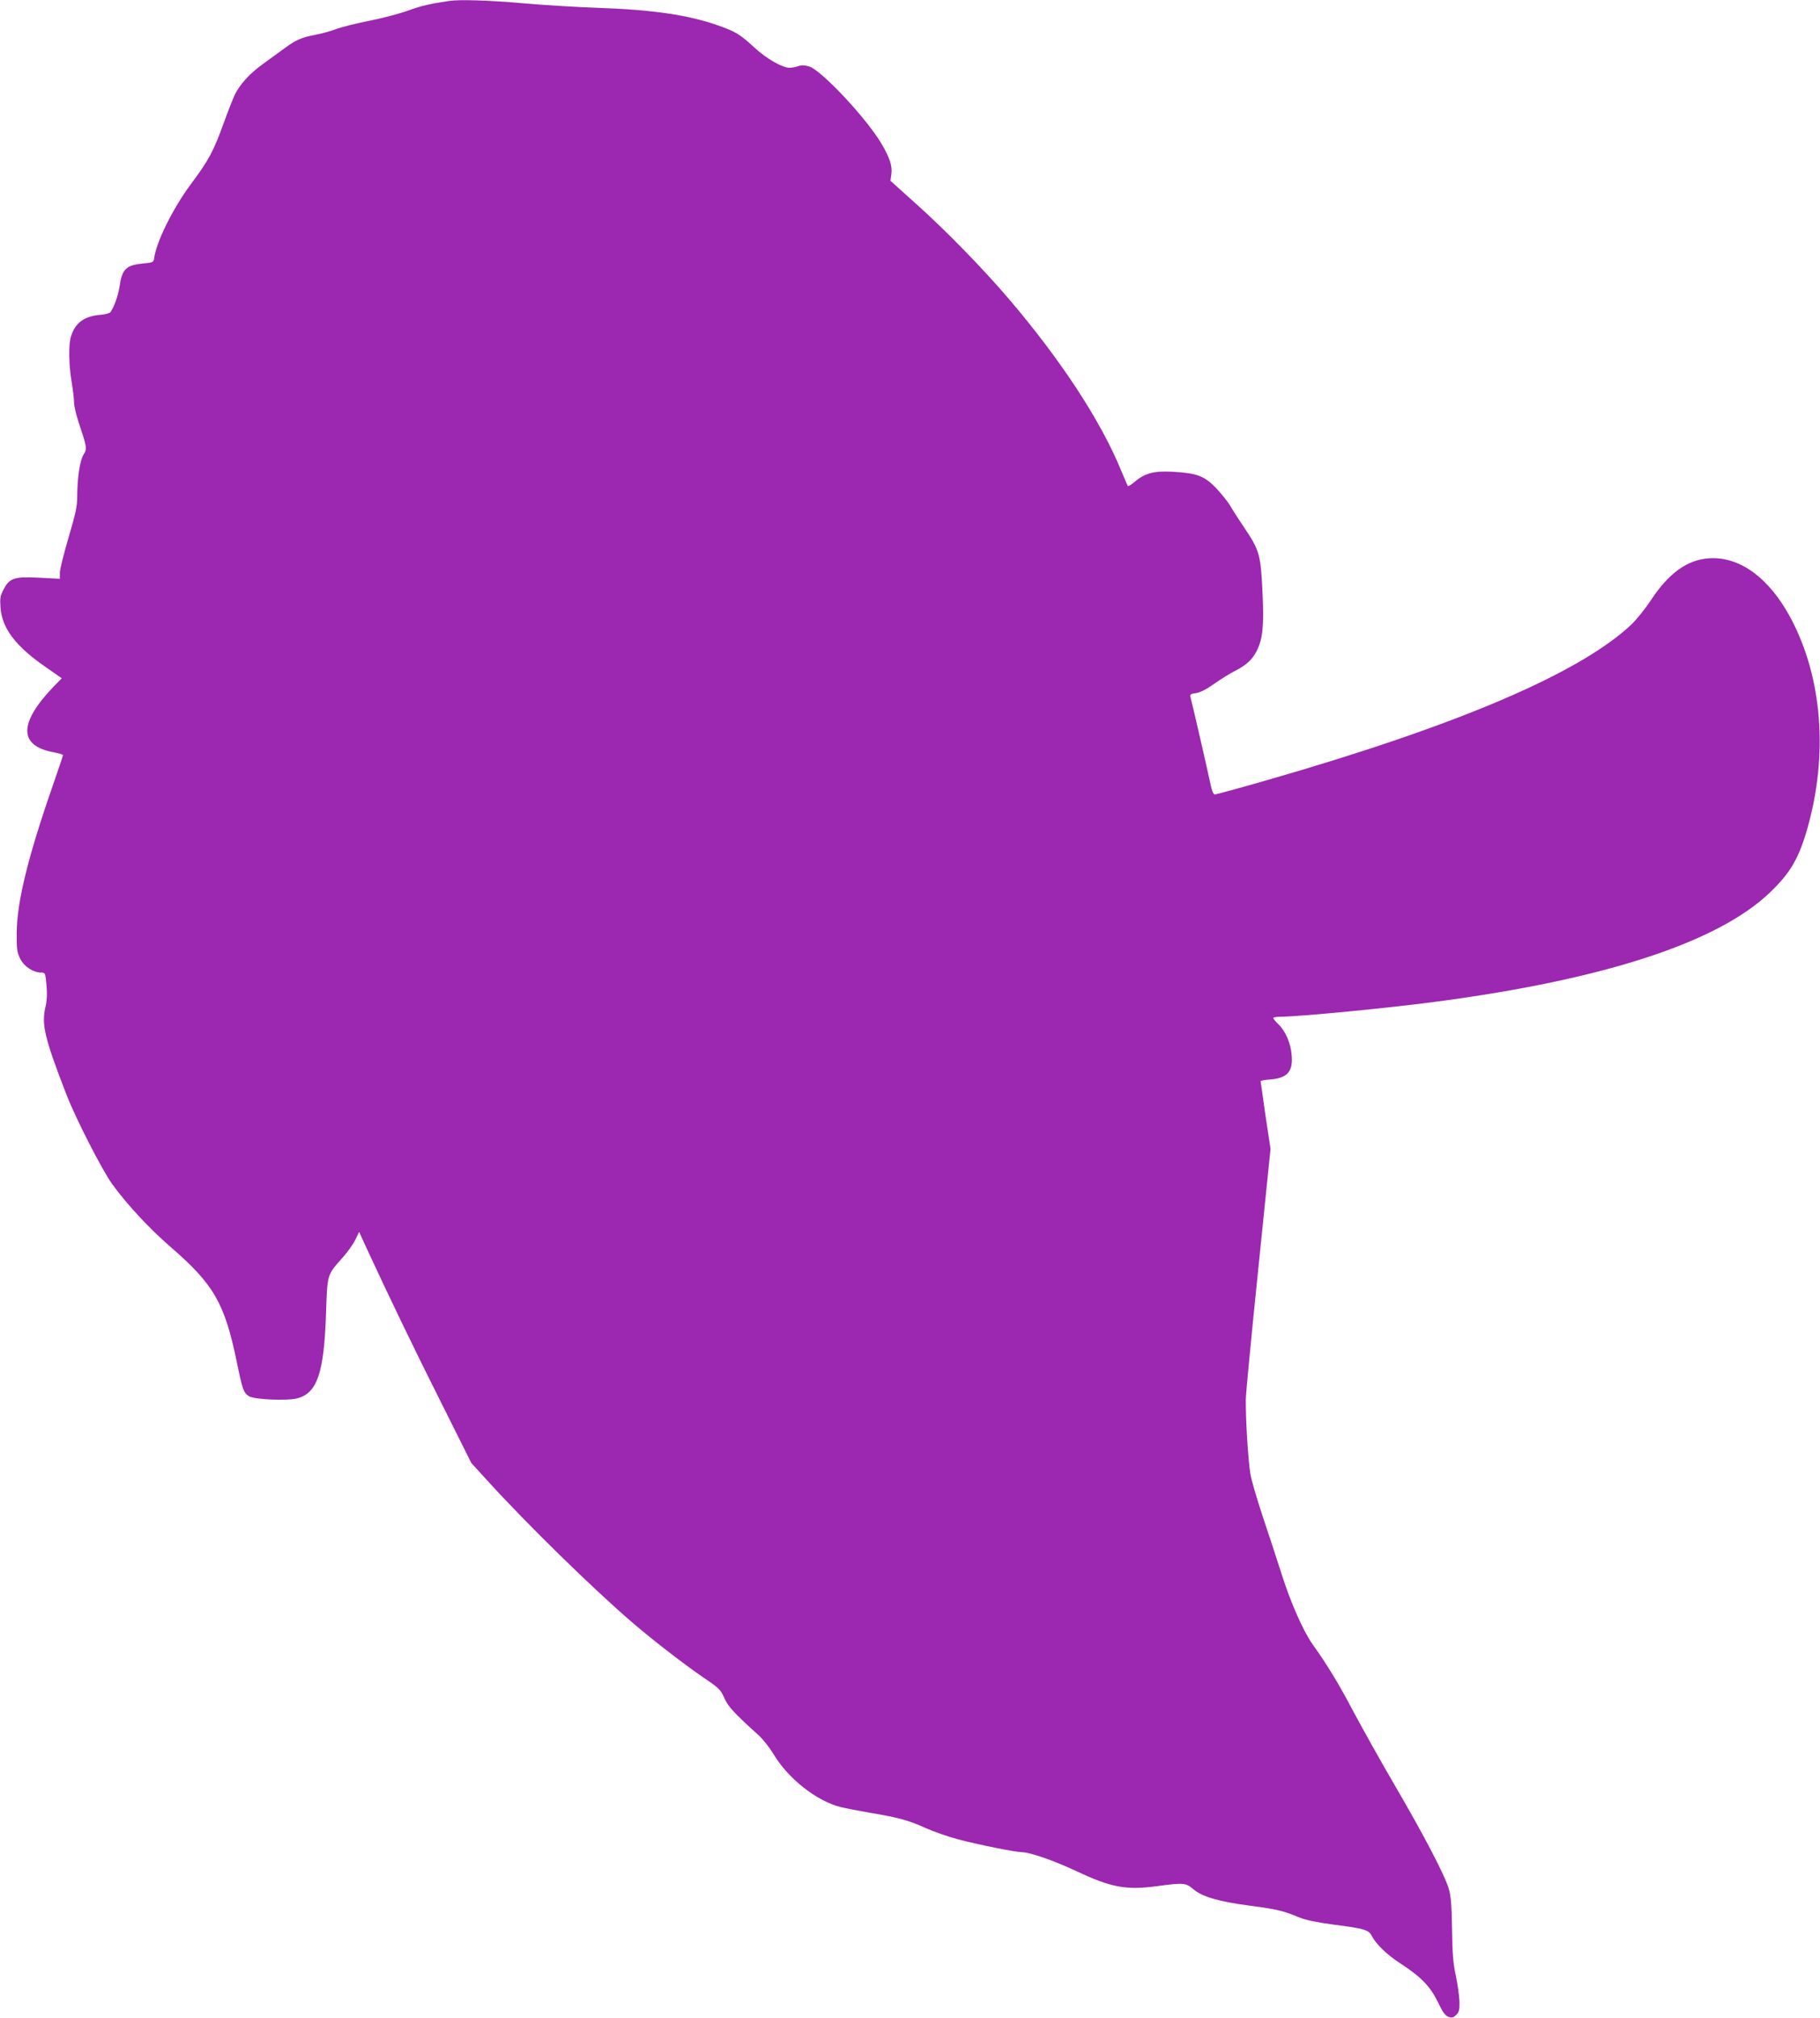
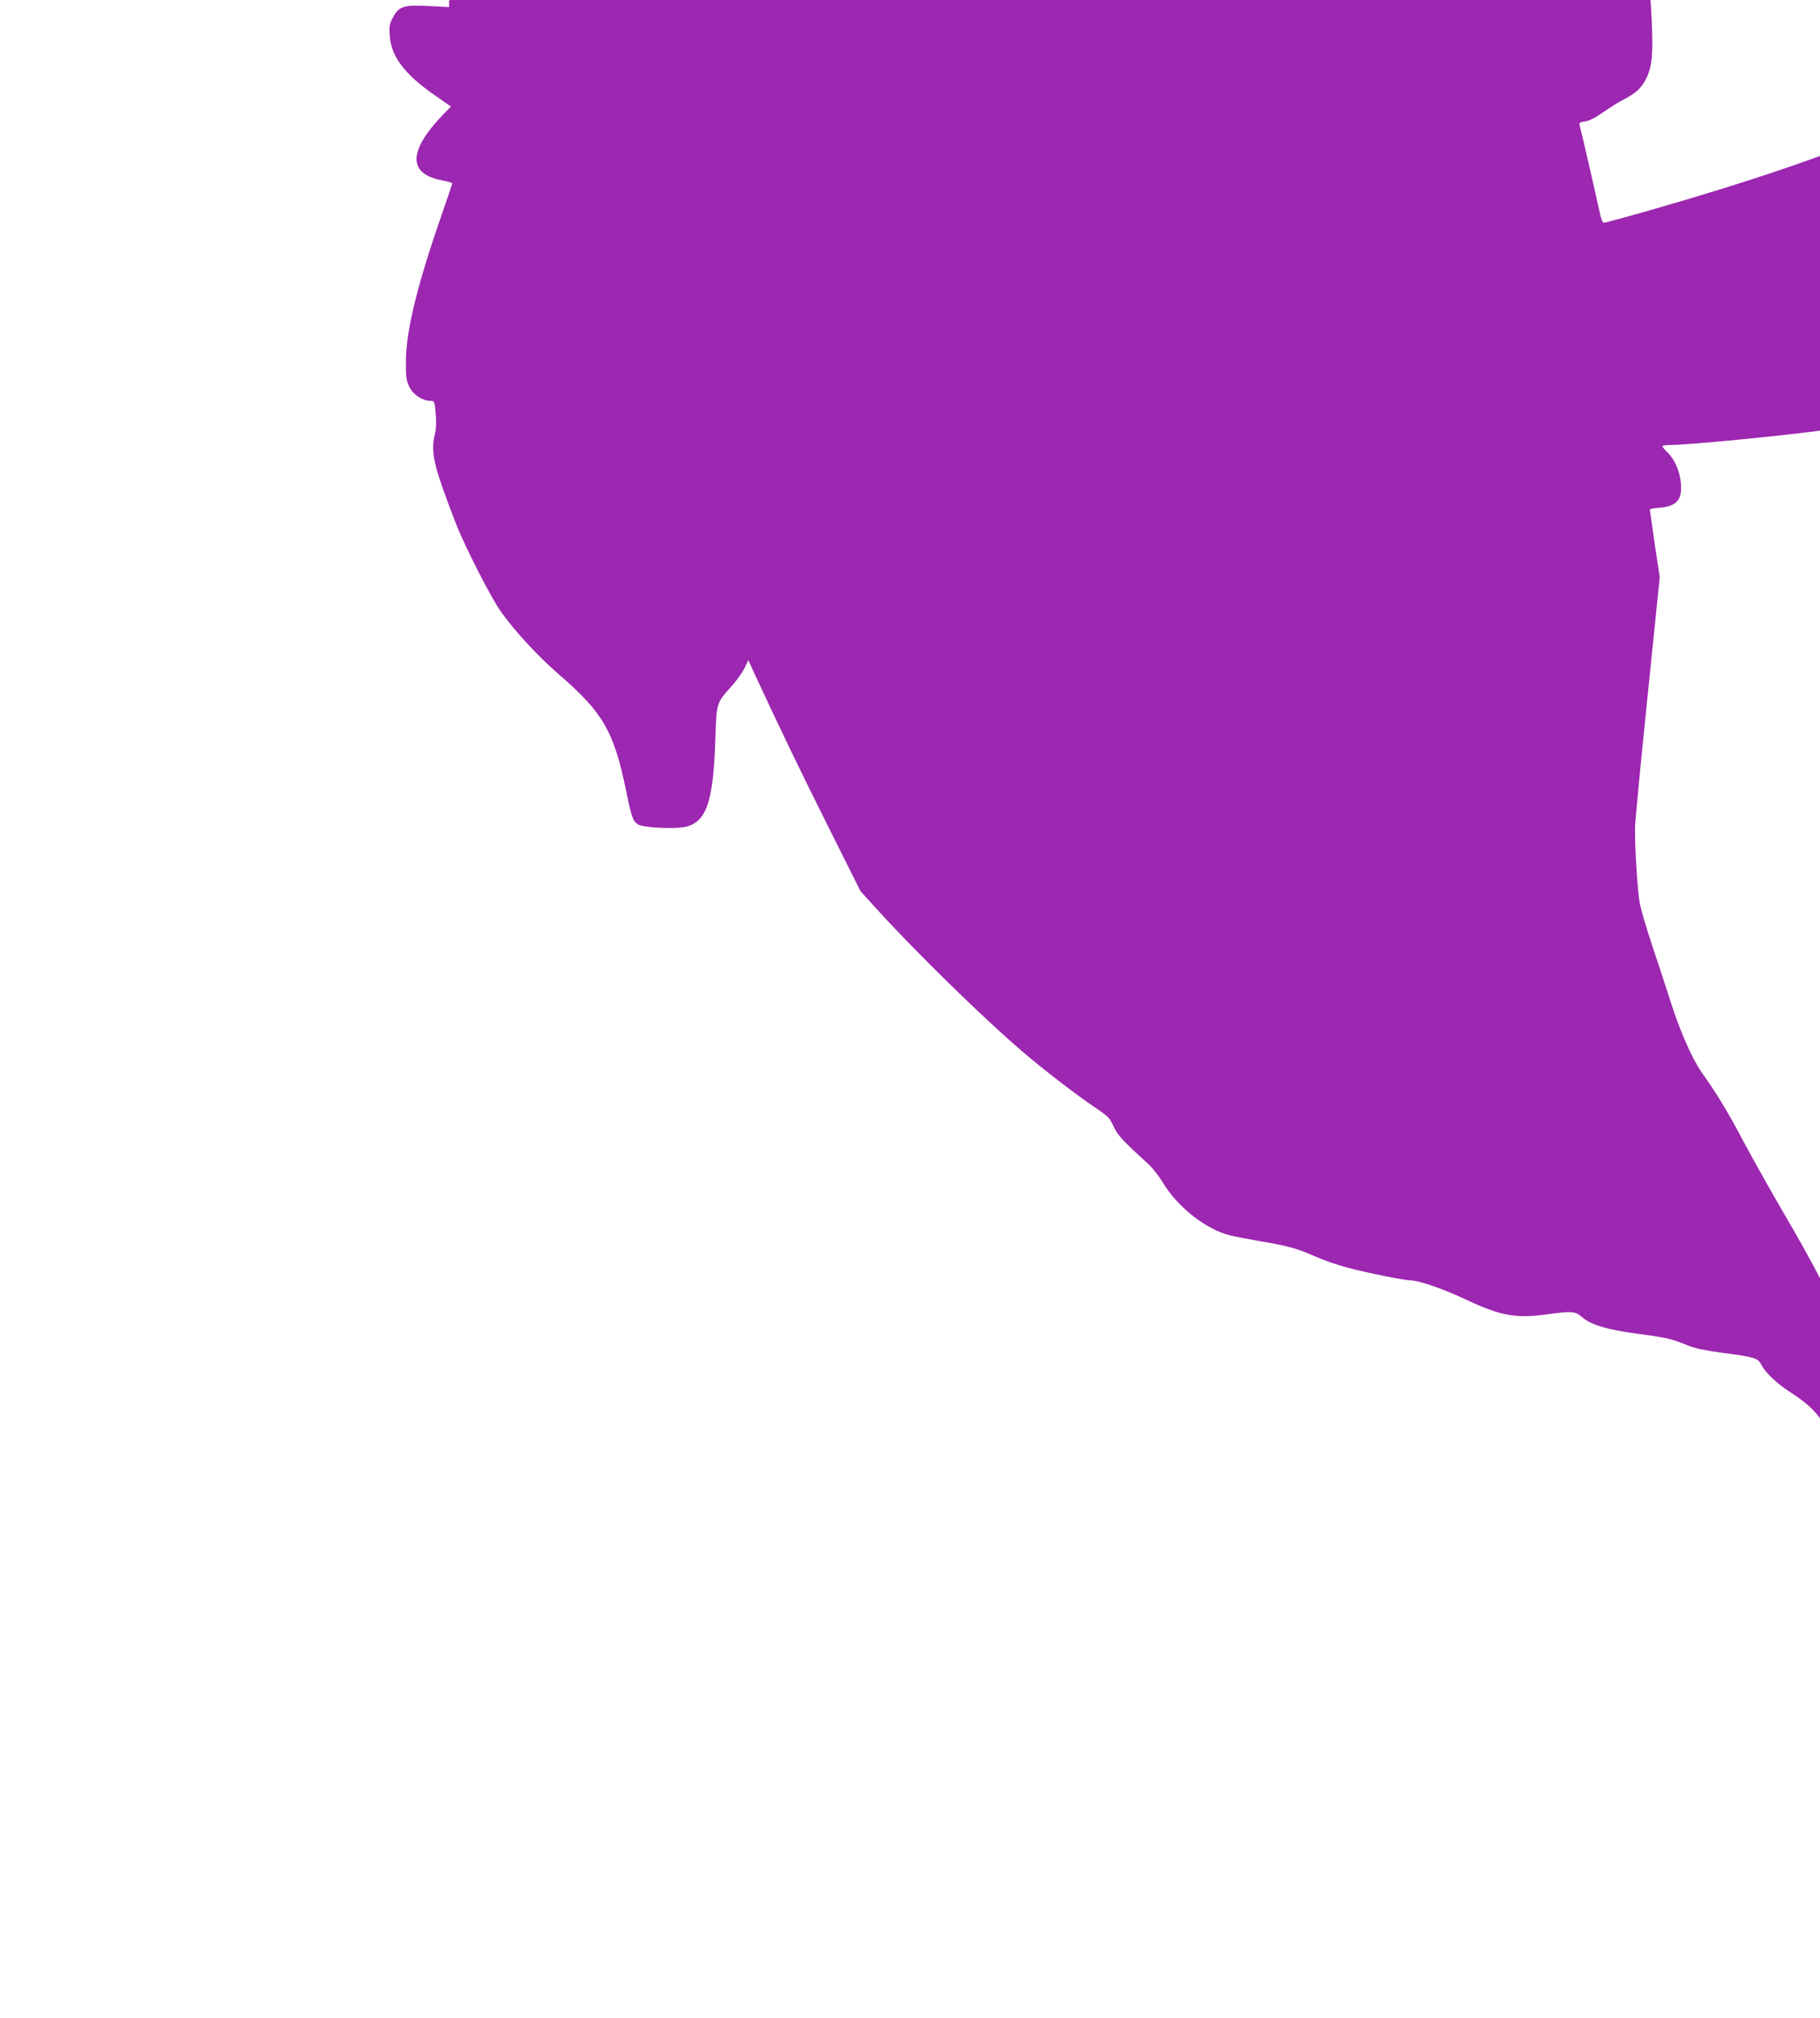
<svg xmlns="http://www.w3.org/2000/svg" version="1.0" width="1155pt" height="1280pt" viewBox="0 0 1155 1280" preserveAspectRatio="xMidYMid meet">
  <g transform="translate(0,1280) scale(0.1,-0.1)" fill="#9c27b0" stroke="none">
-     <path d="M2850 12794 c-116 -17 -178 -31 -260 -61 -52 -19 -161 -48 -242 -64 -81 -16 -175 -39 -210 -52 -35 -13 -94 -30 -133 -37 -90 -17 -127 -33 -196 -84 -31 -22 -93 -68 -139 -101 -84 -60 -146 -128 -179 -194 -10 -20 -42 -101 -71 -181 -65 -180 -95 -236 -210 -390 -114 -154 -219 -366 -232 -470 -3 -23 -8 -26 -71 -32 -107 -10 -132 -35 -148 -143 -8 -57 -33 -128 -57 -164 -6 -8 -33 -16 -63 -18 -103 -8 -161 -50 -188 -136 -17 -49 -15 -180 4 -292 8 -49 15 -107 15 -129 0 -21 13 -77 29 -125 53 -159 55 -168 31 -205 -23 -39 -39 -143 -40 -261 0 -68 -9 -110 -55 -265 -30 -102 -55 -202 -55 -223 l0 -39 -133 7 c-157 8 -187 -2 -225 -76 -20 -37 -23 -55 -19 -111 9 -133 94 -247 290 -382 l99 -69 -50 -51 c-224 -233 -225 -377 -3 -418 33 -6 61 -15 61 -18 0 -4 -32 -99 -71 -211 -153 -441 -221 -722 -223 -914 -1 -106 2 -125 22 -167 25 -50 83 -88 134 -88 25 0 26 -3 33 -80 5 -53 3 -97 -5 -131 -28 -117 -10 -197 132 -564 60 -154 226 -478 290 -567 96 -132 238 -284 371 -399 273 -236 342 -356 418 -721 38 -185 44 -202 78 -225 32 -22 243 -31 308 -14 126 34 169 160 182 536 8 251 6 245 101 352 34 37 72 91 85 118 l24 50 41 -90 c143 -309 307 -650 477 -988 l194 -388 102 -112 c251 -276 669 -685 922 -902 129 -111 334 -269 453 -350 94 -63 105 -74 128 -126 25 -56 59 -93 220 -239 27 -25 68 -77 91 -115 92 -156 273 -300 428 -339 33 -8 116 -24 185 -36 180 -30 243 -47 352 -96 53 -24 148 -57 210 -73 123 -33 364 -81 402 -81 50 0 203 -53 344 -119 222 -105 318 -123 512 -97 171 23 185 22 233 -19 56 -48 162 -79 362 -105 167 -22 210 -32 310 -74 42 -17 110 -31 220 -46 196 -25 221 -33 241 -72 27 -52 94 -117 178 -172 133 -86 192 -147 240 -245 32 -67 47 -88 69 -96 23 -7 31 -5 49 13 18 18 21 32 20 85 -1 36 -12 109 -23 163 -17 78 -22 140 -24 294 -2 143 -7 211 -20 255 -22 81 -159 344 -347 665 -85 146 -201 353 -258 460 -92 175 -166 297 -261 430 -58 82 -137 260 -194 439 -31 97 -85 262 -120 366 -35 105 -71 226 -79 270 -14 77 -31 340 -30 475 0 36 36 409 79 828 l78 764 -32 211 c-17 117 -31 215 -31 218 0 4 29 9 63 11 108 9 144 51 134 156 -6 74 -39 150 -83 193 -19 18 -34 37 -34 41 0 4 22 8 48 8 115 0 693 56 992 96 1063 141 1778 375 2108 688 133 126 188 220 243 414 132 468 93 955 -106 1329 -136 256 -324 394 -519 381 -139 -9 -256 -94 -370 -267 -35 -53 -90 -121 -122 -152 -327 -309 -1103 -641 -2319 -990 -170 -49 -317 -89 -325 -89 -11 0 -20 24 -33 88 -17 80 -112 495 -123 533 -3 13 5 18 35 22 27 3 67 24 118 60 43 30 101 66 129 80 72 36 111 72 139 127 39 78 47 152 37 375 -11 236 -20 266 -116 408 -34 51 -74 112 -88 137 -14 25 -55 75 -89 112 -76 79 -121 96 -275 105 -120 7 -179 -9 -242 -63 -22 -19 -43 -31 -45 -27 -3 5 -21 49 -42 98 -130 317 -383 702 -712 1088 -164 192 -398 432 -583 598 l-169 152 6 44 c7 50 -12 106 -64 193 -97 163 -384 469 -460 489 -28 8 -49 8 -68 1 -14 -5 -39 -10 -54 -10 -46 0 -148 58 -224 129 -90 83 -120 101 -228 139 -191 67 -414 100 -759 112 -140 5 -360 18 -489 30 -211 18 -392 24 -461 14z" />
+     <path d="M2850 12794 l0 -39 -133 7 c-157 8 -187 -2 -225 -76 -20 -37 -23 -55 -19 -111 9 -133 94 -247 290 -382 l99 -69 -50 -51 c-224 -233 -225 -377 -3 -418 33 -6 61 -15 61 -18 0 -4 -32 -99 -71 -211 -153 -441 -221 -722 -223 -914 -1 -106 2 -125 22 -167 25 -50 83 -88 134 -88 25 0 26 -3 33 -80 5 -53 3 -97 -5 -131 -28 -117 -10 -197 132 -564 60 -154 226 -478 290 -567 96 -132 238 -284 371 -399 273 -236 342 -356 418 -721 38 -185 44 -202 78 -225 32 -22 243 -31 308 -14 126 34 169 160 182 536 8 251 6 245 101 352 34 37 72 91 85 118 l24 50 41 -90 c143 -309 307 -650 477 -988 l194 -388 102 -112 c251 -276 669 -685 922 -902 129 -111 334 -269 453 -350 94 -63 105 -74 128 -126 25 -56 59 -93 220 -239 27 -25 68 -77 91 -115 92 -156 273 -300 428 -339 33 -8 116 -24 185 -36 180 -30 243 -47 352 -96 53 -24 148 -57 210 -73 123 -33 364 -81 402 -81 50 0 203 -53 344 -119 222 -105 318 -123 512 -97 171 23 185 22 233 -19 56 -48 162 -79 362 -105 167 -22 210 -32 310 -74 42 -17 110 -31 220 -46 196 -25 221 -33 241 -72 27 -52 94 -117 178 -172 133 -86 192 -147 240 -245 32 -67 47 -88 69 -96 23 -7 31 -5 49 13 18 18 21 32 20 85 -1 36 -12 109 -23 163 -17 78 -22 140 -24 294 -2 143 -7 211 -20 255 -22 81 -159 344 -347 665 -85 146 -201 353 -258 460 -92 175 -166 297 -261 430 -58 82 -137 260 -194 439 -31 97 -85 262 -120 366 -35 105 -71 226 -79 270 -14 77 -31 340 -30 475 0 36 36 409 79 828 l78 764 -32 211 c-17 117 -31 215 -31 218 0 4 29 9 63 11 108 9 144 51 134 156 -6 74 -39 150 -83 193 -19 18 -34 37 -34 41 0 4 22 8 48 8 115 0 693 56 992 96 1063 141 1778 375 2108 688 133 126 188 220 243 414 132 468 93 955 -106 1329 -136 256 -324 394 -519 381 -139 -9 -256 -94 -370 -267 -35 -53 -90 -121 -122 -152 -327 -309 -1103 -641 -2319 -990 -170 -49 -317 -89 -325 -89 -11 0 -20 24 -33 88 -17 80 -112 495 -123 533 -3 13 5 18 35 22 27 3 67 24 118 60 43 30 101 66 129 80 72 36 111 72 139 127 39 78 47 152 37 375 -11 236 -20 266 -116 408 -34 51 -74 112 -88 137 -14 25 -55 75 -89 112 -76 79 -121 96 -275 105 -120 7 -179 -9 -242 -63 -22 -19 -43 -31 -45 -27 -3 5 -21 49 -42 98 -130 317 -383 702 -712 1088 -164 192 -398 432 -583 598 l-169 152 6 44 c7 50 -12 106 -64 193 -97 163 -384 469 -460 489 -28 8 -49 8 -68 1 -14 -5 -39 -10 -54 -10 -46 0 -148 58 -224 129 -90 83 -120 101 -228 139 -191 67 -414 100 -759 112 -140 5 -360 18 -489 30 -211 18 -392 24 -461 14z" />
  </g>
</svg>